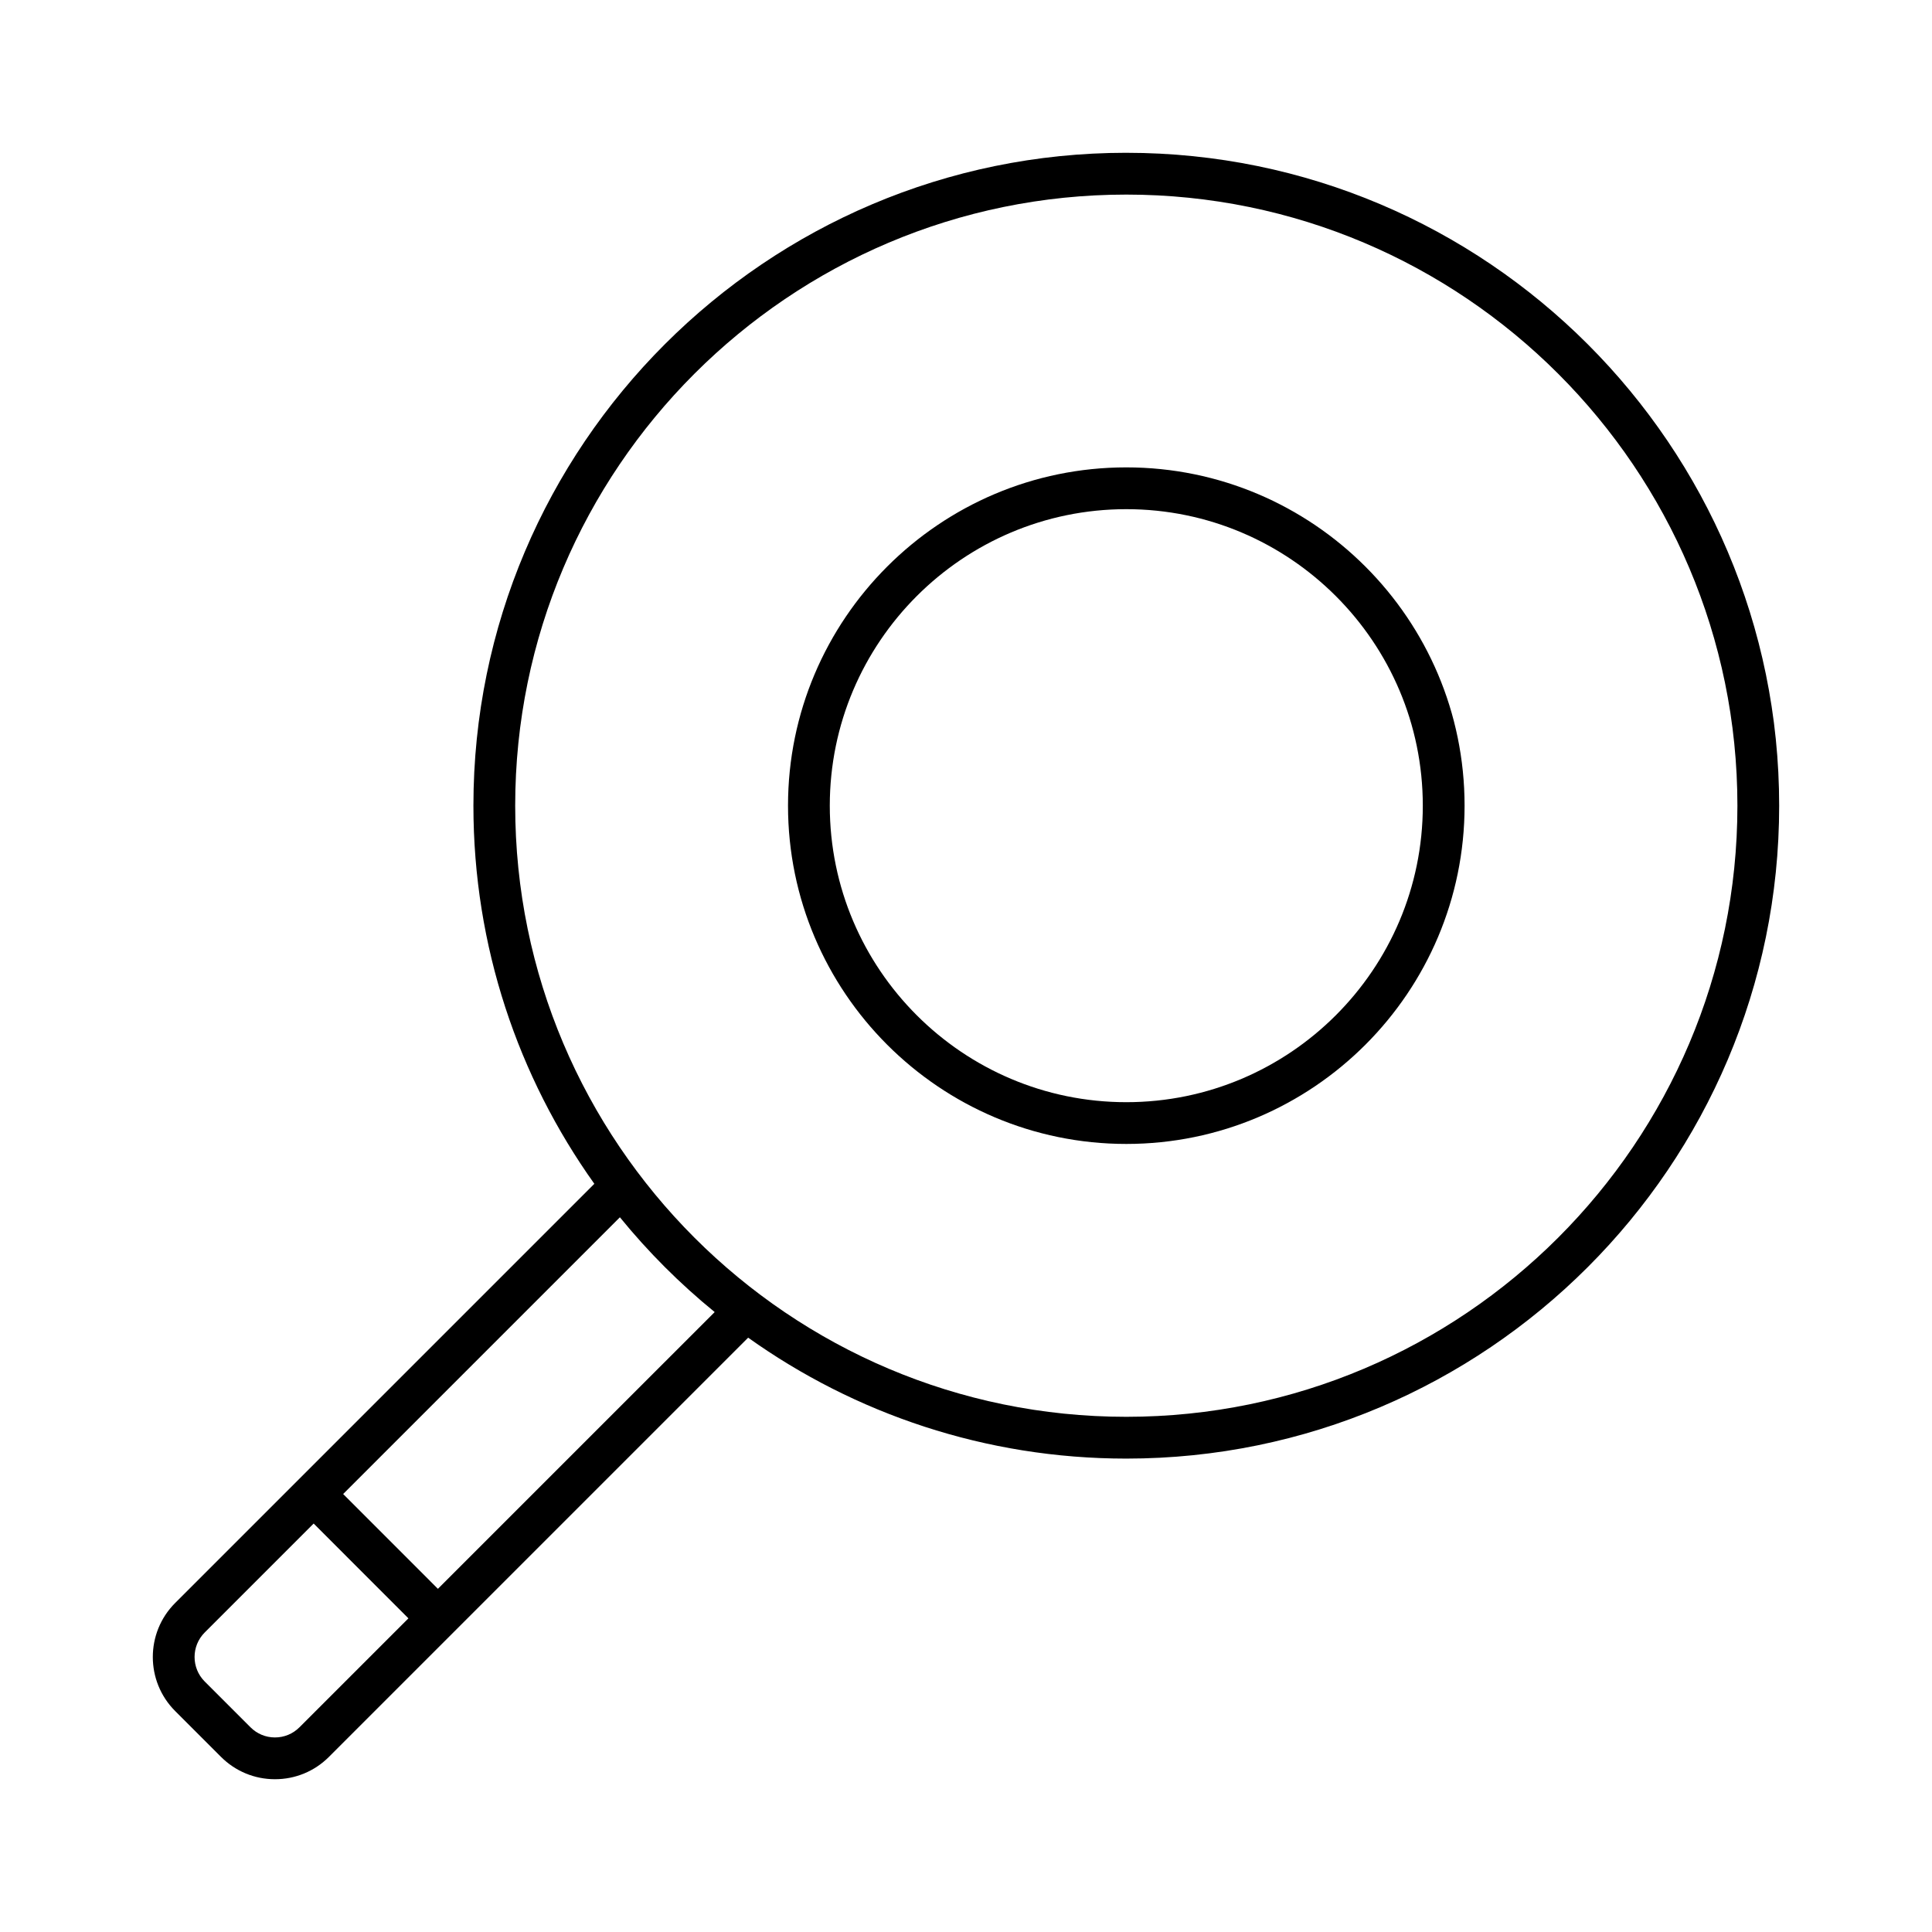
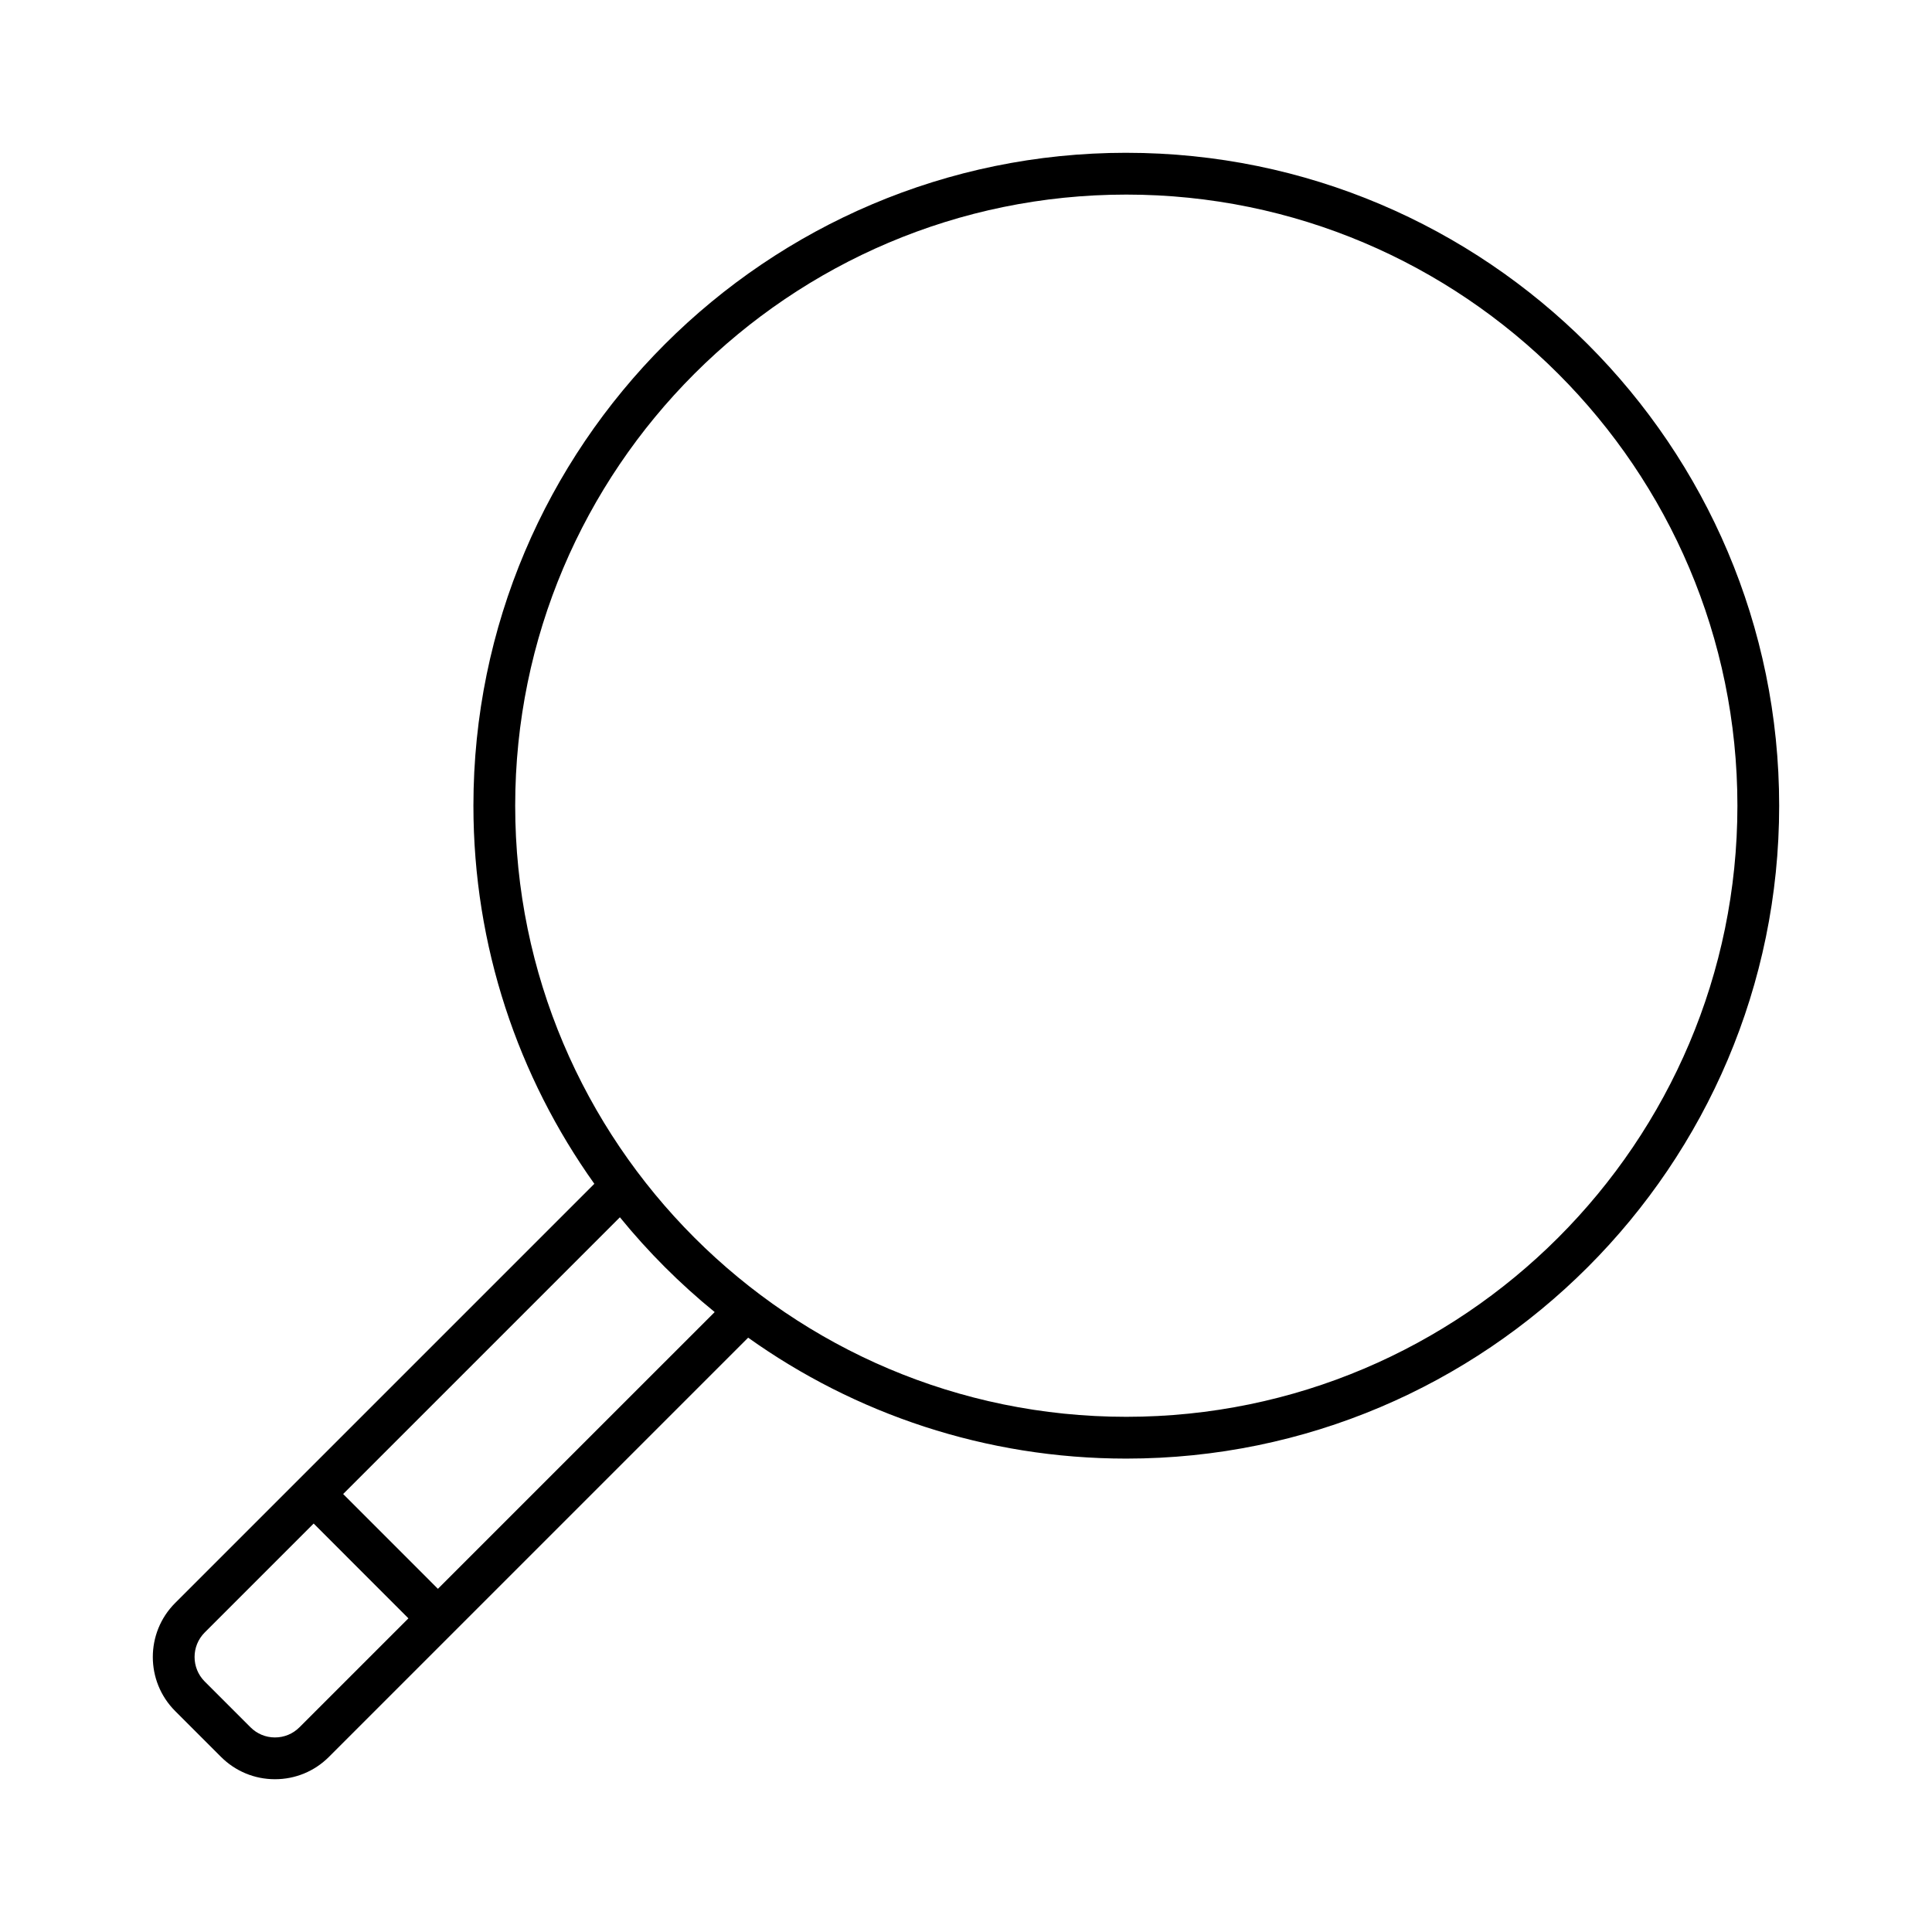
<svg xmlns="http://www.w3.org/2000/svg" fill="#000000" width="800px" height="800px" version="1.1" viewBox="144 144 512 512">
  <g>
    <path d="m442.48 184.49c-95.406 0-173.02 77.617-173.02 173.02 0 37.316 11.875 71.914 32.047 100.21l-111.09 111.09c-7.894 7.894-7.894 20.738 0 28.633l12.137 12.137c3.824 3.824 8.906 5.934 14.316 5.934 5.406 0 10.488-2.106 14.316-5.934l32.758-32.758c0.004-0.004 0.016-0.012 0.023-0.02 0.004-0.004 0.016-0.016 0.02-0.023l78.281-78.281c28.293 20.168 62.891 32.047 100.21 32.047 95.406 0 173.02-77.617 173.02-173.02 0.008-95.41-77.609-173.03-173.02-173.03zm-219.12 417.26c-1.734 1.734-4.039 2.691-6.488 2.691s-4.758-0.957-6.488-2.691l-12.137-12.137c-3.578-3.582-3.578-9.402 0-12.984l28.875-28.875 25.113 25.125zm36.691-36.695-25.113-25.125 73.34-73.34c7.496 9.203 15.914 17.625 25.121 25.121zm182.43-45.586c-89.301 0-161.95-72.656-161.95-161.95 0-89.301 72.656-161.95 161.95-161.95 89.301 0 161.95 72.656 161.95 161.95s-72.648 161.95-161.95 161.95z" />
-     <path d="m442.48 267.86c-49.434 0-89.648 40.215-89.648 89.648 0 49.43 40.215 89.648 89.648 89.648 49.43 0 89.648-40.215 89.648-89.648 0-49.434-40.215-89.648-89.648-89.648zm0 168.23c-43.328 0-78.578-35.25-78.578-78.578s35.25-78.578 78.578-78.578 78.578 35.25 78.578 78.578-35.25 78.578-78.578 78.578z" />
  </g>
</svg>